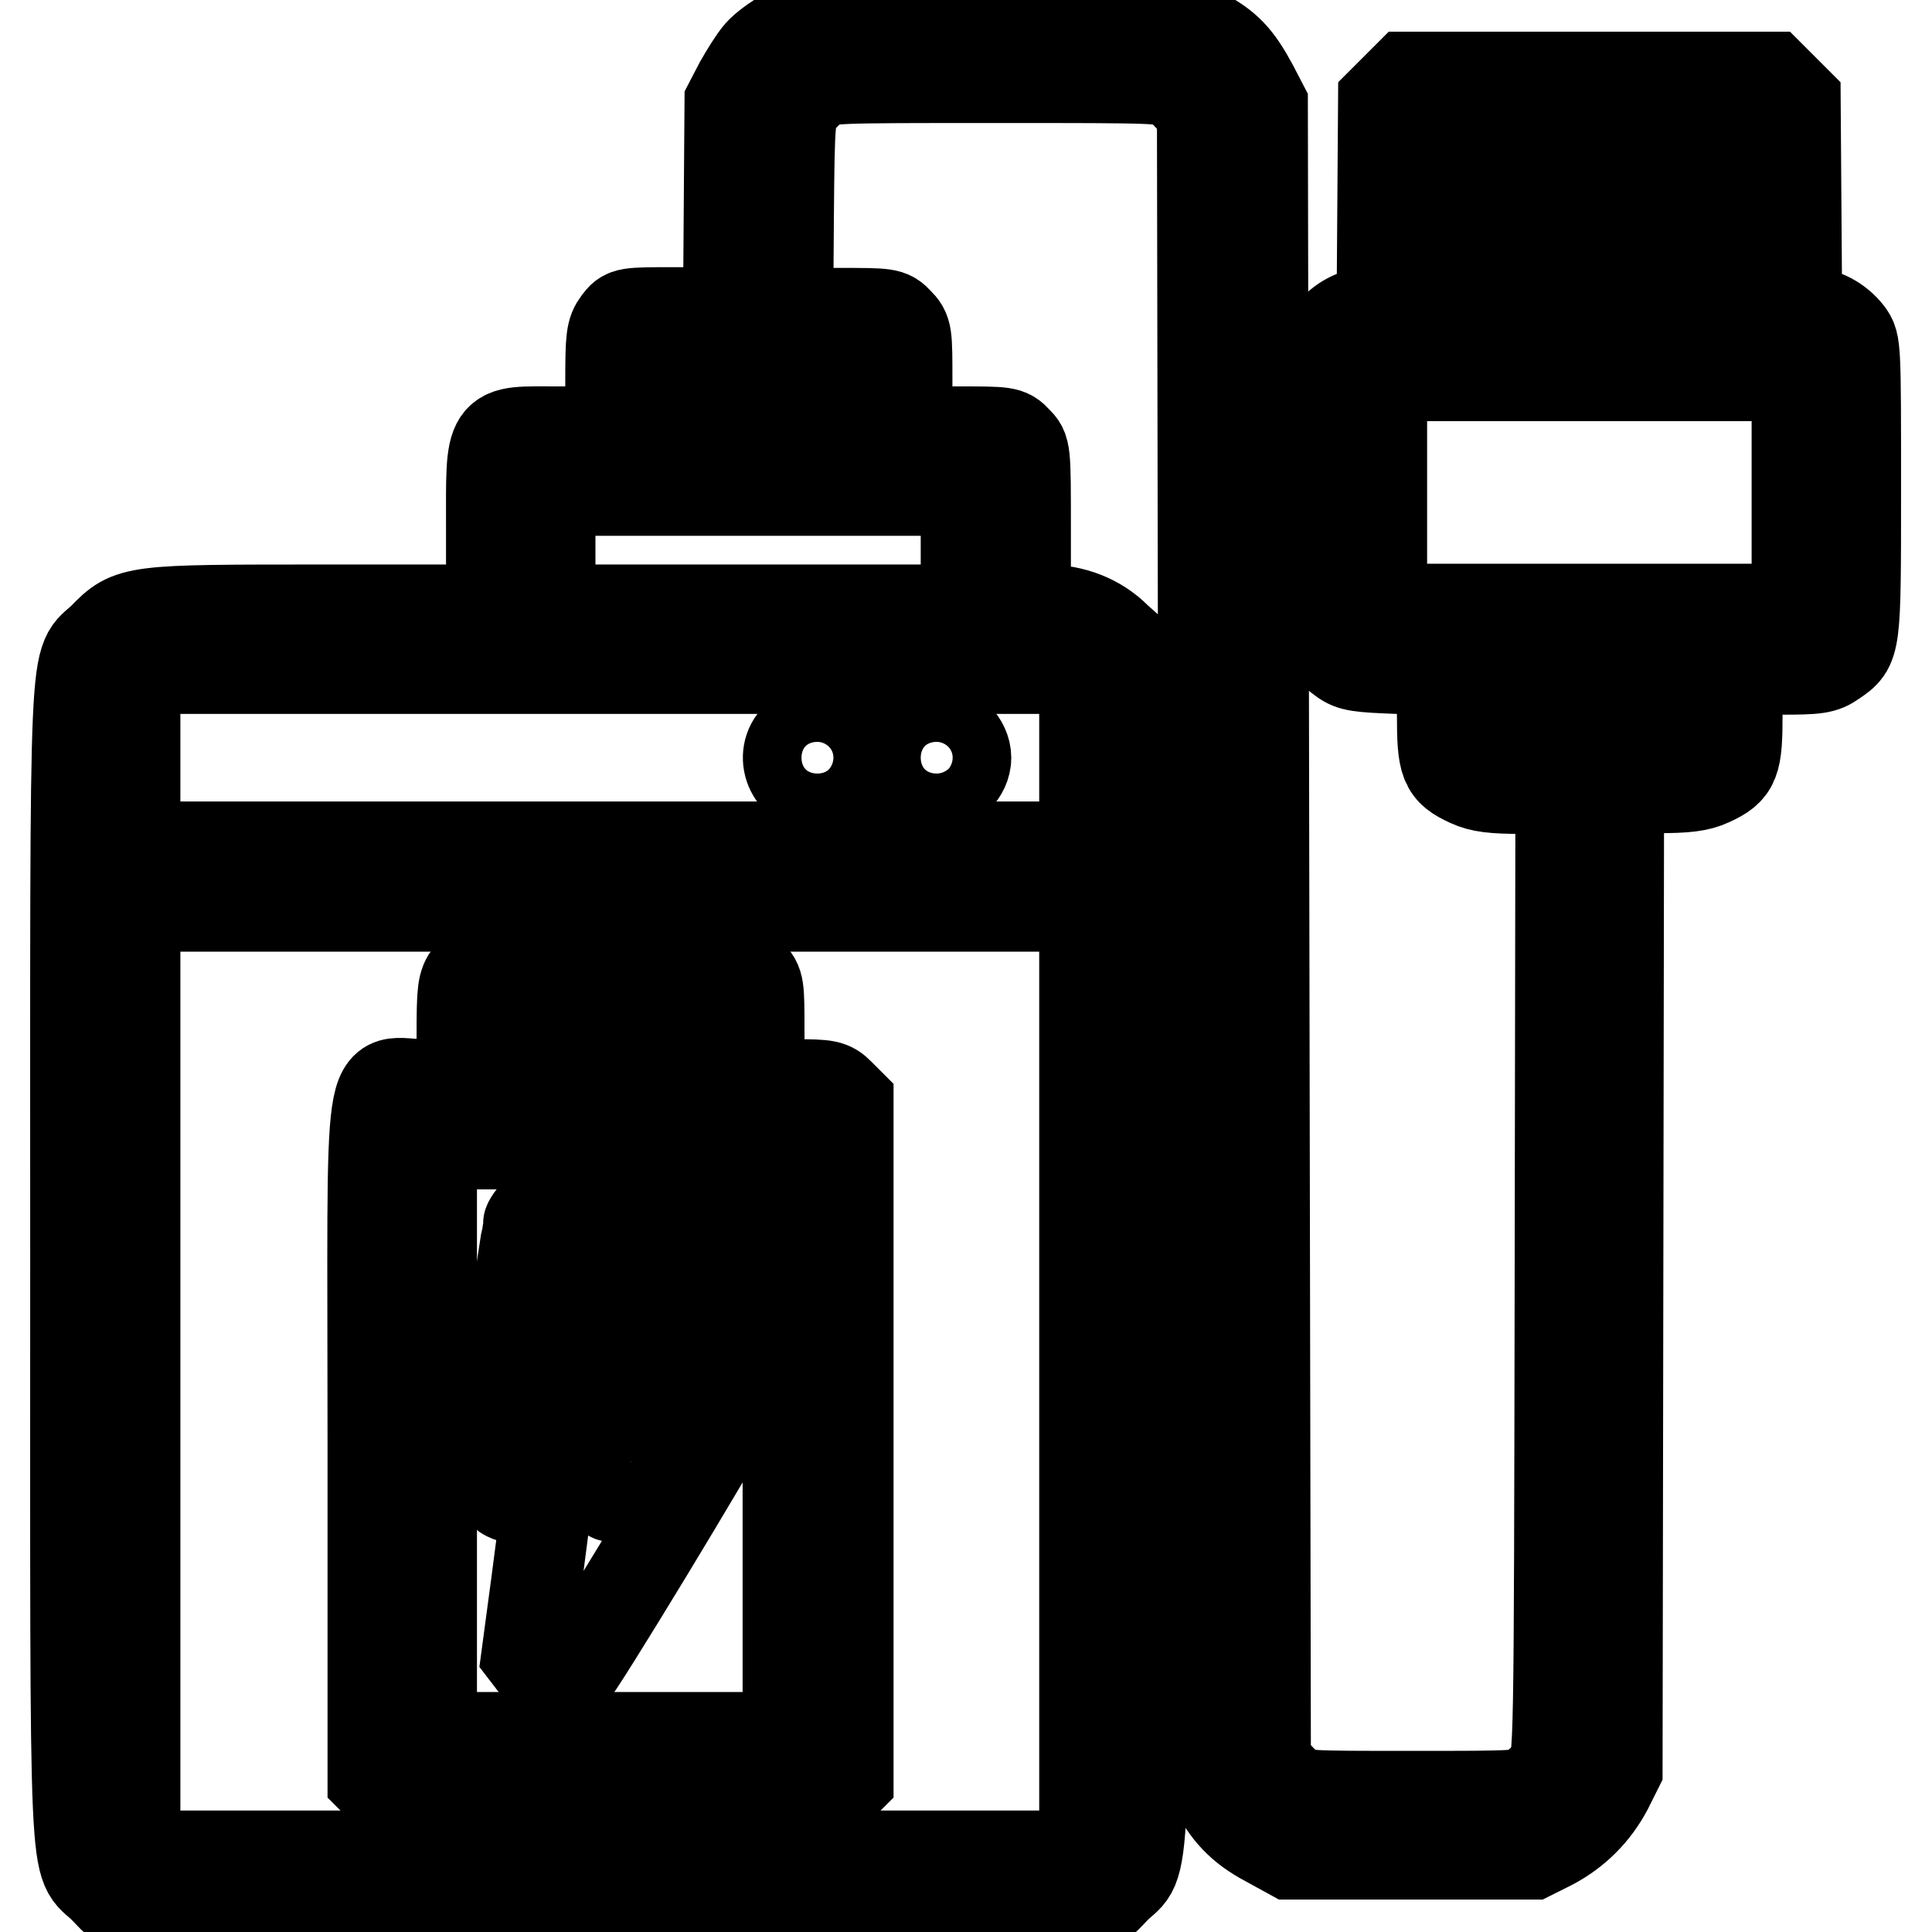
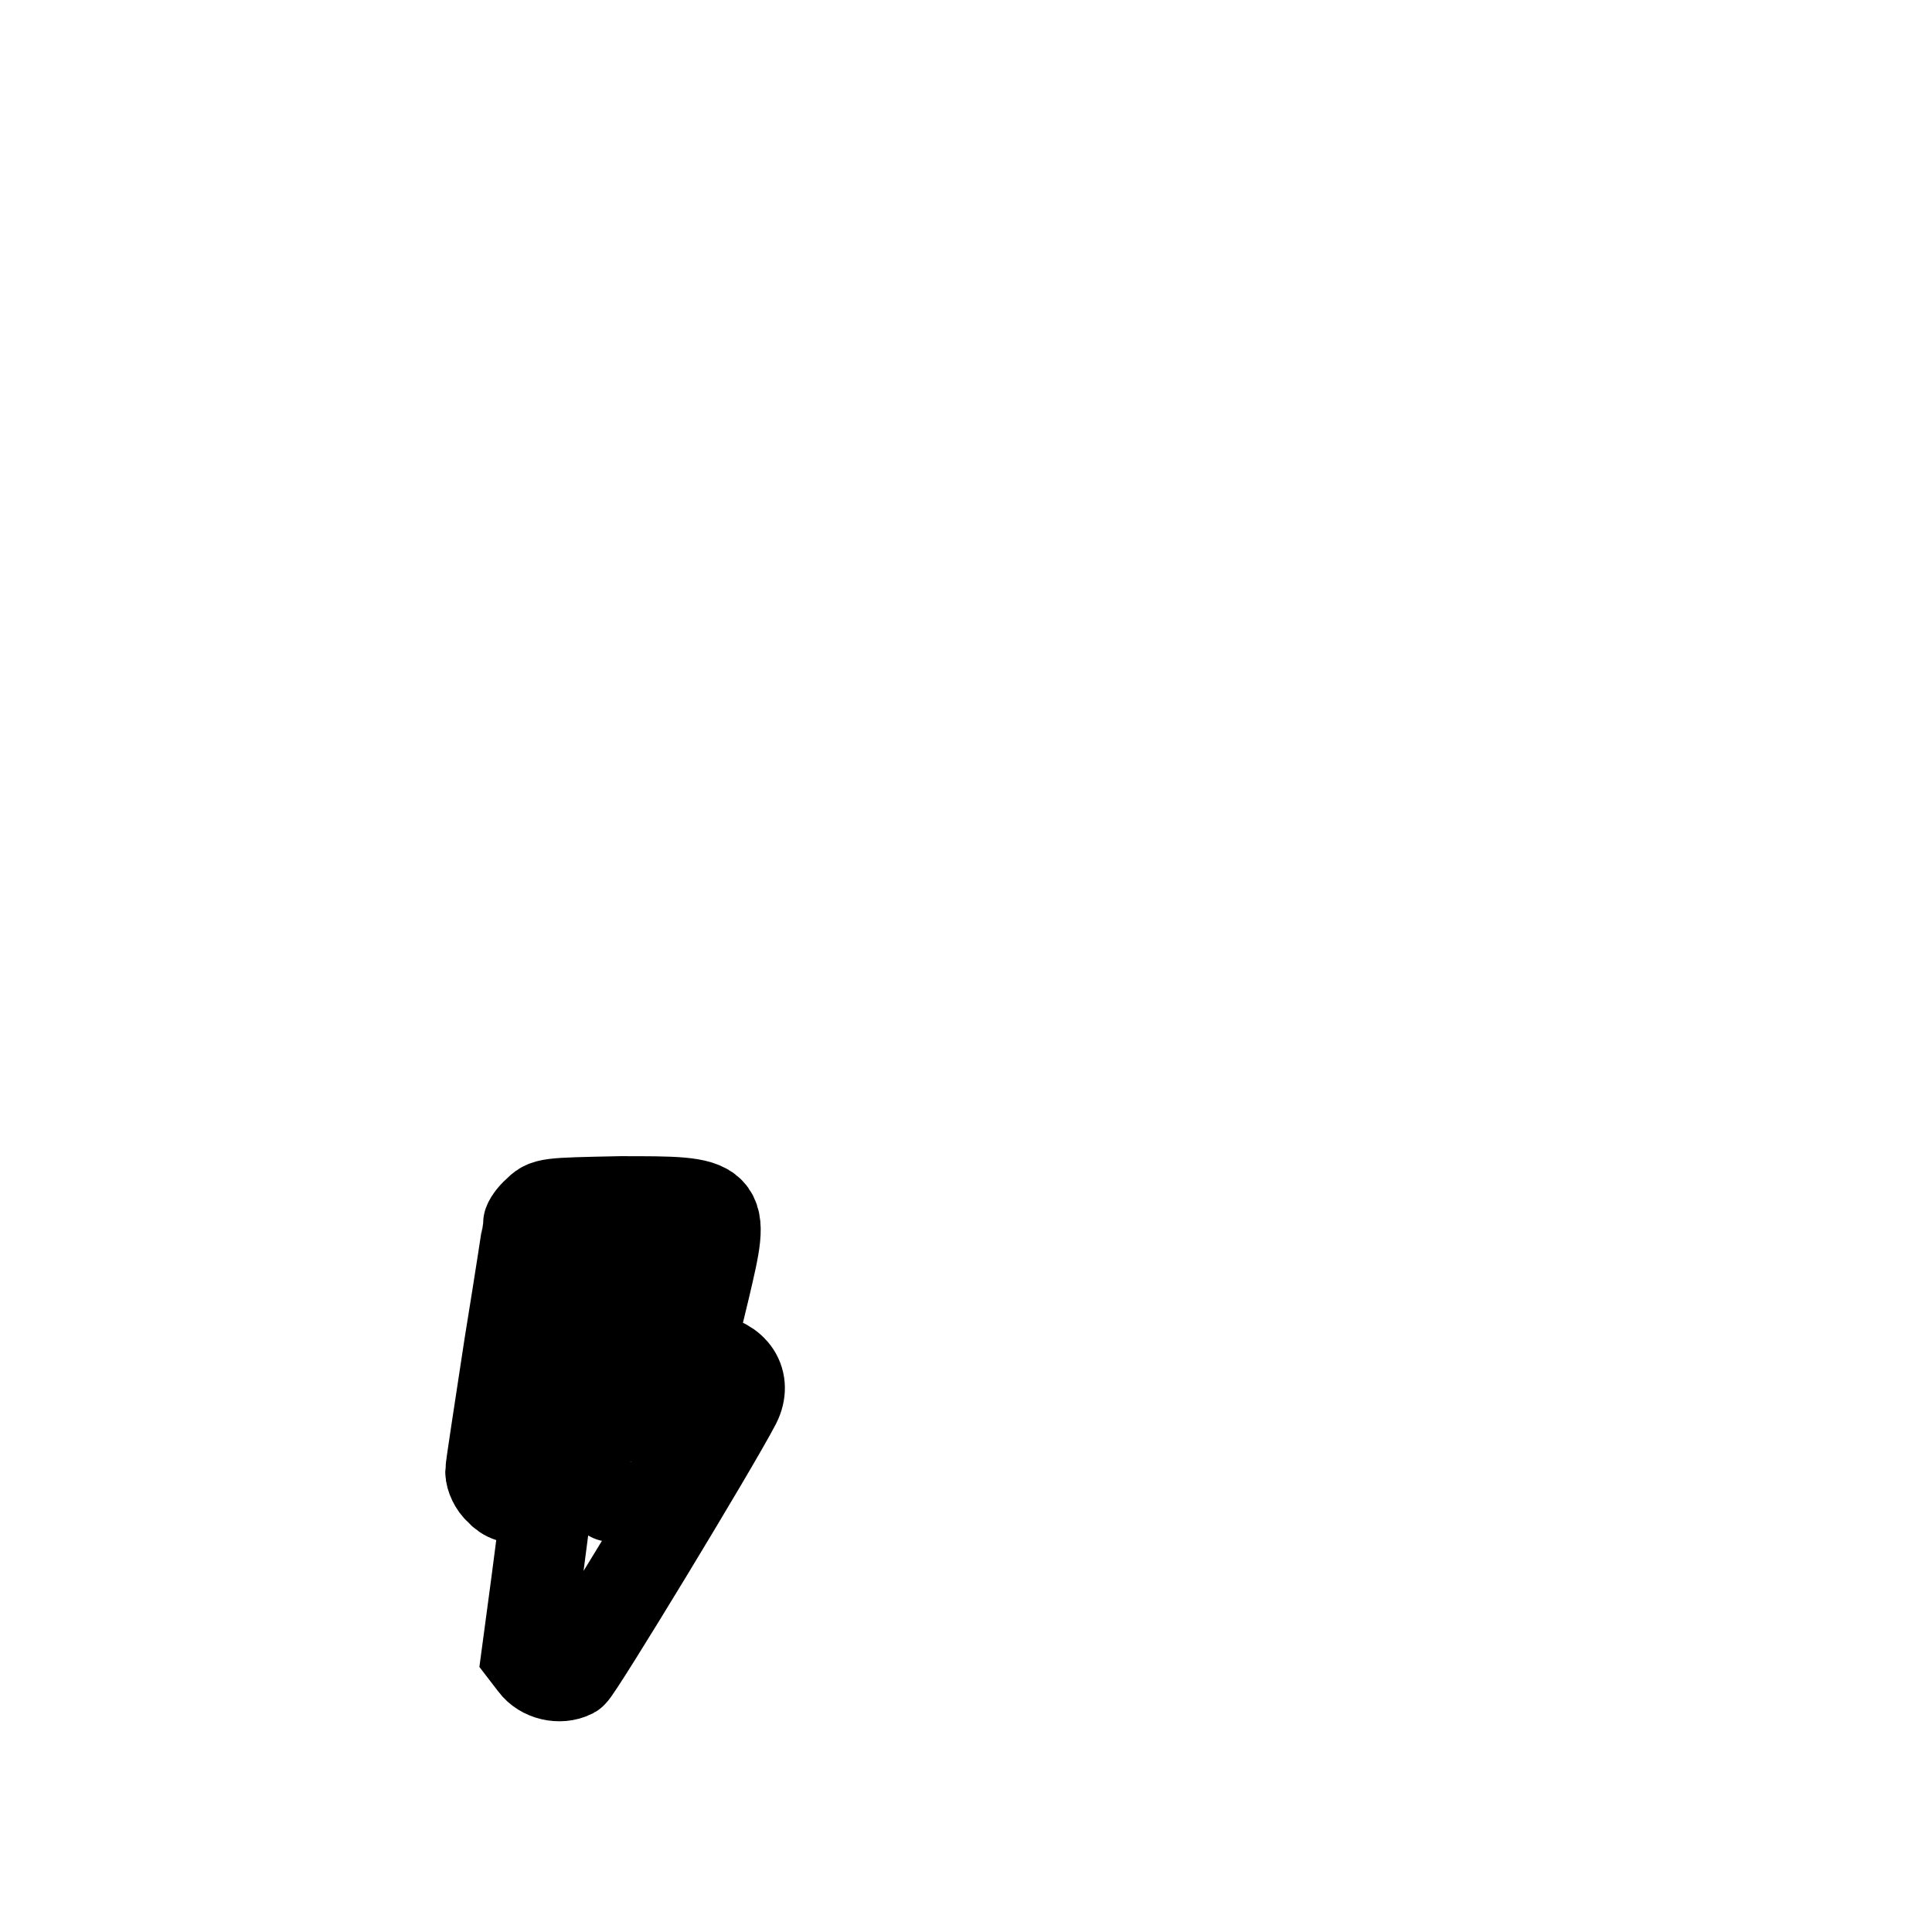
<svg xmlns="http://www.w3.org/2000/svg" version="1.1" x="0px" y="0px" viewBox="0 0 256 256" enable-background="new 0 0 256 256" xml:space="preserve">
  <g>
    <g>
      <g>
-         <path stroke-width="12" fill-opacity="0" stroke="#000000" d="M108.5,2.5c-2.4,0.6-6.5,3-7.9,4.6c-0.7,0.8-1.8,2.6-2.6,4l-1.3,2.5l-0.1,13.9l-0.1,13.9h-6.8c-6.8,0-6.8,0-7.8,1.3c-0.9,1.2-1,2-1,7.9v6.6H74c-9.4,0-8.9-0.8-8.9,13.1v10.5H42.8c-25.3,0-25.5,0-29.1,3.7c-4,3.9-3.7-2.6-3.7,82.8c0,85.4-0.3,78.9,3.7,82.8c3.9,3.9-0.6,3.7,67.1,3.7c67.8,0,63.2,0.2,67.1-3.7c4-3.9,3.7,2.6,3.7-82.8c0-85.4,0.3-78.9-3.7-82.8c-2.4-2.4-5.7-3.7-9.4-3.7h-2.6V70.2c0-10.6,0-10.6-1.2-11.8c-1.1-1.2-1.4-1.2-7.9-1.2h-6.6v-6.6c0-6.4,0-6.7-1.2-7.9c-1.1-1.2-1.4-1.2-7.9-1.2h-6.7l0.1-13.2c0.1-12.5,0.2-13.3,1.2-14.6c0.5-0.7,1.6-1.8,2.4-2.4c1.3-1,1.9-1,23.9-1c22,0,22.6,0,23.9,1c0.7,0.5,1.8,1.6,2.4,2.4l1,1.3l0.2,109.7l0.2,109.7l1.1,2.2c1.7,3.5,3.7,5.6,7.1,7.4l3.1,1.7h16h16l2.6-1.3c3.2-1.7,5.7-4.2,7.4-7.4l1.3-2.6l0.1-65l0.1-65h5.1c3.8,0,5.5-0.2,7-0.9c3.3-1.5,3.6-2.4,3.6-9v-5.8h5.6c5,0,5.8-0.1,7.2-1.1c2.9-2,2.9-1.8,2.9-22.8c0-18.8,0-19.3-1-20.6c-1.3-1.7-3.4-2.8-5.3-2.8h-1.5l-0.1-14l-0.1-14l-1.6-1.6l-1.6-1.6h-24.1h-24.1l-1.6,1.6l-1.6,1.6l-0.1,14l-0.1,14h-1.5c-1.9,0-4,1.1-5.3,2.8c-1,1.3-1,1.8-1,20.6c0,20.6,0,20.7,2.6,22.6c1.2,0.9,2.2,1,7.3,1.2l5.9,0.2v5.8c0,6.6,0.3,7.5,3.6,9c1.5,0.7,3.2,0.9,7.1,0.9h5l-0.1,64.4c-0.1,64.2-0.1,64.4-1.2,65.7c-0.5,0.7-1.6,1.8-2.4,2.4c-1.3,1-2,1-16,1c-14.1,0-14.7,0-16-1c-0.7-0.5-1.8-1.6-2.4-2.4l-1-1.3l-0.2-109.7l-0.2-109.7l-1.3-2.5c-2-3.7-3.4-5.3-6.9-7.1l-3.1-1.7l-22.9-0.1C120.3,2.2,109.4,2.3,108.5,2.5z M198.8,25.7v7.9h3.9h3.9v-7.9v-7.9h3.9h3.9v7.9v7.9h3.9h3.9v-7.9v-7.9l3.8,0.1L230,18l0.1,11.7l0.1,11.7h-19.7h-19.7V29.9c0-6.3,0.1-11.7,0.3-11.8c0.1-0.2,1.9-0.3,3.9-0.3h3.6V25.7L198.8,25.7z M112.3,53.2v3.9h-11.8H88.7v-3.9v-3.9h11.8h11.8L112.3,53.2L112.3,53.2z M238.1,65.2v15.5h-27.5h-27.5V65.2V49.8h27.5h27.5L238.1,65.2L238.1,65.2z M128,72.9v7.9h-27.5H72.9v-7.9V65h27.5H128L128,72.9L128,72.9z M142.3,90l1.4,1.4v10.4v10.4H80.8H17.9v-10.4V91.4l1.4-1.4l1.4-1.4h60.1h60.1L142.3,90z M222.4,92.5v3.9h-11.8h-11.8v-3.9v-3.9h11.8h11.8V92.5z M143.7,181.6v61.5l-1.4,1.4l-1.4,1.4H80.8H20.7l-1.4-1.4l-1.4-1.4v-61.5v-61.5h62.9h62.9L143.7,181.6L143.7,181.6z" />
-         <path stroke-width="12" fill-opacity="0" stroke="#000000" d="M105.6,97.7c-2.5,2.4-0.7,6.6,2.7,6.6c2,0,3.9-1.9,3.9-3.9c0-2-1.9-3.9-3.9-3.9C107.4,96.5,106.4,96.9,105.6,97.7z" />
-         <path stroke-width="12" fill-opacity="0" stroke="#000000" d="M121.4,97.7c-2.5,2.4-0.7,6.6,2.7,6.6c2,0,3.9-1.9,3.9-3.9c0-2-1.9-3.9-3.9-3.9C123.1,96.5,122.1,96.9,121.4,97.7z" />
-         <path stroke-width="12" fill-opacity="0" stroke="#000000" d="M62.2,129.2c-0.9,1.2-1,2-1,7.9v6.6h-4.9c-7.8,0-6.9-5.6-6.9,47.3v44.7l1.2,1.2l1.2,1.2h29.1h29.1l1.2-1.2l1.2-1.2v-44.8v-44.8l-1.2-1.2c-1.1-1.1-1.6-1.2-5.9-1.2h-4.7V137c0-6.4,0-6.7-1.2-7.9l-1.2-1.2H80.6H63.1L62.2,129.2z M92.6,139.7v3.9H80.8H69v-3.9v-3.9h11.8h11.8V139.7L92.6,139.7z M104.4,190.9v39.3H80.8H57.2v-39.3v-39.3h23.6h23.6V190.9z" />
        <path stroke-width="12" fill-opacity="0" stroke="#000000" d="M71.2,160.6c-0.7,0.6-1.2,1.4-1.2,1.6c0,0.2-1.1,7.4-2.5,16c-1.3,8.6-2.5,16.2-2.5,16.8c0,0.7,0.5,1.8,1.2,2.4c0.9,1,1.7,1.2,3.7,1.2c1.6,0,2.5,0.2,2.5,0.6c0,0.3-0.6,5-1.3,10.3l-1.3,9.7l1,1.3c1.1,1.5,3.4,2,5,1.2c0.7-0.4,18.8-30.2,21.7-35.8c1.4-2.8-0.2-5.4-3.9-5.9c-1.9-0.2-2.4-0.5-2.2-1.1c0.1-0.4,1-4.2,2-8.3c2.7-11.5,2.7-11.4-11.2-11.4C72.4,159.4,72.4,159.4,71.2,160.6z M86.1,167.9c-0.1,0.3-1.1,4.4-2.1,8.9l-1.9,8.3l1,1.3c0.5,0.7,1.4,1.4,1.9,1.5c0.5,0.1,1.1,0.4,1.4,0.6c0.3,0.3-4.9,9.8-5.4,9.8c-0.1,0-0.1-1.1-0.1-2.5c0.1-2.2,0-2.7-1.2-3.7c-1.1-0.9-2-1.2-3.8-1.2c-2.5,0-2.5,0-2.2-1.4c0.1-0.7,0.9-5.4,1.8-10.4c0.8-5,1.6-9.7,1.8-10.5l0.3-1.3h4.4C85.2,167.3,86.3,167.4,86.1,167.9z" />
      </g>
    </g>
  </g>
</svg>